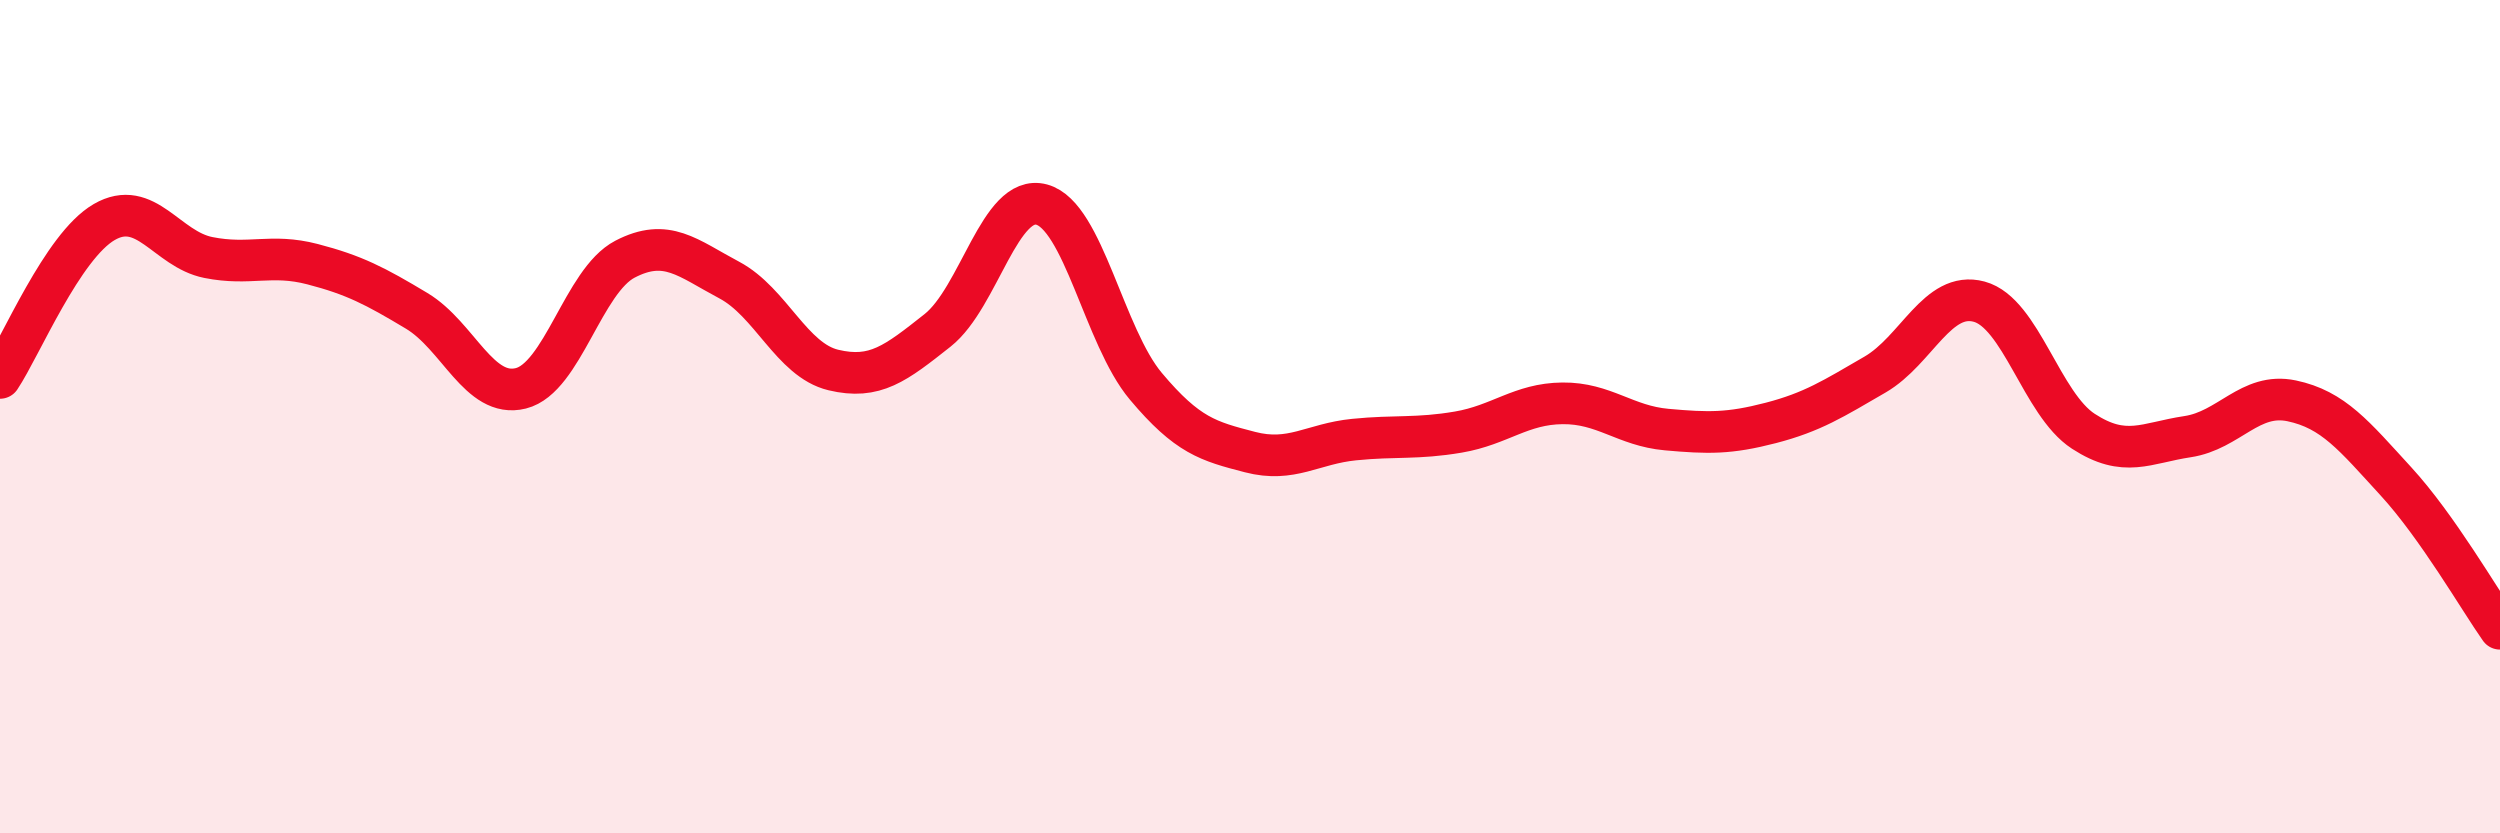
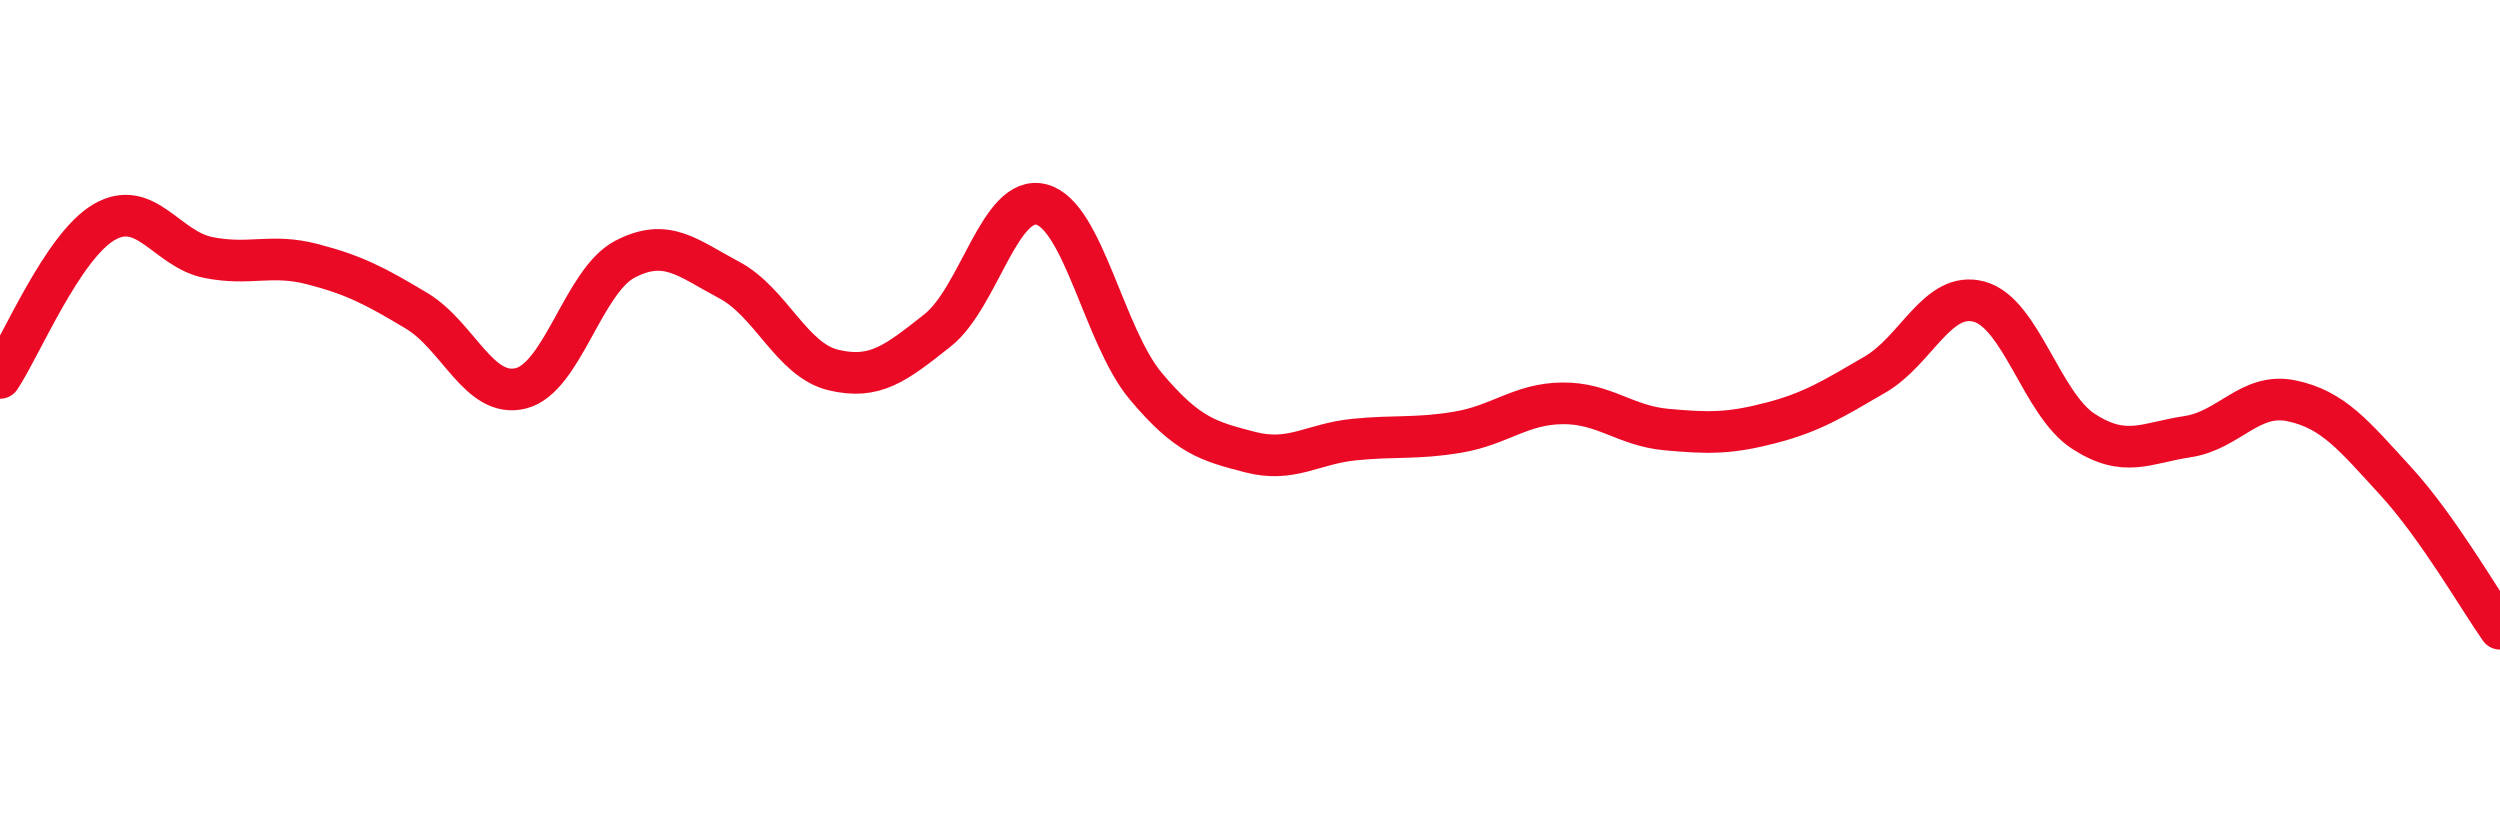
<svg xmlns="http://www.w3.org/2000/svg" width="60" height="20" viewBox="0 0 60 20">
-   <path d="M 0,9.07 C 0.5,8.32 1.5,5.91 2.5,5.33 C 3.5,4.75 4,5.98 5,6.18 C 6,6.38 6.5,6.08 7.5,6.34 C 8.5,6.6 9,6.86 10,7.46 C 11,8.06 11.5,9.57 12.5,9.32 C 13.5,9.07 14,6.74 15,6.22 C 16,5.7 16.5,6.19 17.5,6.72 C 18.5,7.25 19,8.64 20,8.88 C 21,9.12 21.5,8.72 22.5,7.93 C 23.5,7.14 24,4.64 25,4.91 C 26,5.18 26.5,8.08 27.5,9.27 C 28.5,10.46 29,10.59 30,10.85 C 31,11.11 31.5,10.65 32.5,10.55 C 33.5,10.45 34,10.54 35,10.37 C 36,10.2 36.5,9.69 37.5,9.68 C 38.5,9.67 39,10.22 40,10.31 C 41,10.4 41.5,10.41 42.5,10.15 C 43.5,9.89 44,9.57 45,8.99 C 46,8.41 46.5,6.97 47.5,7.24 C 48.5,7.51 49,9.7 50,10.35 C 51,11 51.5,10.63 52.5,10.48 C 53.5,10.33 54,9.41 55,9.62 C 56,9.83 56.5,10.46 57.5,11.55 C 58.5,12.64 59.5,14.38 60,15.09L60 20L0 20Z" fill="#EB0A25" opacity="0.1" stroke-linecap="round" stroke-linejoin="round" />
  <path d="M 0,9.07 C 0.5,8.32 1.5,5.91 2.5,5.33 C 3.5,4.75 4,5.98 5,6.18 C 6,6.38 6.5,6.08 7.5,6.34 C 8.5,6.6 9,6.86 10,7.46 C 11,8.06 11.5,9.57 12.5,9.32 C 13.5,9.07 14,6.74 15,6.22 C 16,5.7 16.5,6.19 17.5,6.72 C 18.5,7.25 19,8.64 20,8.88 C 21,9.12 21.5,8.72 22.5,7.93 C 23.5,7.14 24,4.64 25,4.91 C 26,5.18 26.5,8.08 27.5,9.27 C 28.5,10.46 29,10.59 30,10.85 C 31,11.11 31.5,10.65 32.5,10.55 C 33.5,10.45 34,10.54 35,10.37 C 36,10.2 36.5,9.69 37.5,9.68 C 38.5,9.67 39,10.22 40,10.31 C 41,10.4 41.5,10.41 42.5,10.15 C 43.5,9.89 44,9.57 45,8.99 C 46,8.41 46.5,6.97 47.5,7.24 C 48.5,7.51 49,9.7 50,10.35 C 51,11 51.5,10.63 52.5,10.48 C 53.5,10.33 54,9.41 55,9.62 C 56,9.83 56.5,10.46 57.5,11.55 C 58.5,12.64 59.5,14.38 60,15.09" stroke="#EB0A25" stroke-width="1" fill="none" stroke-linecap="round" stroke-linejoin="round" />
</svg>